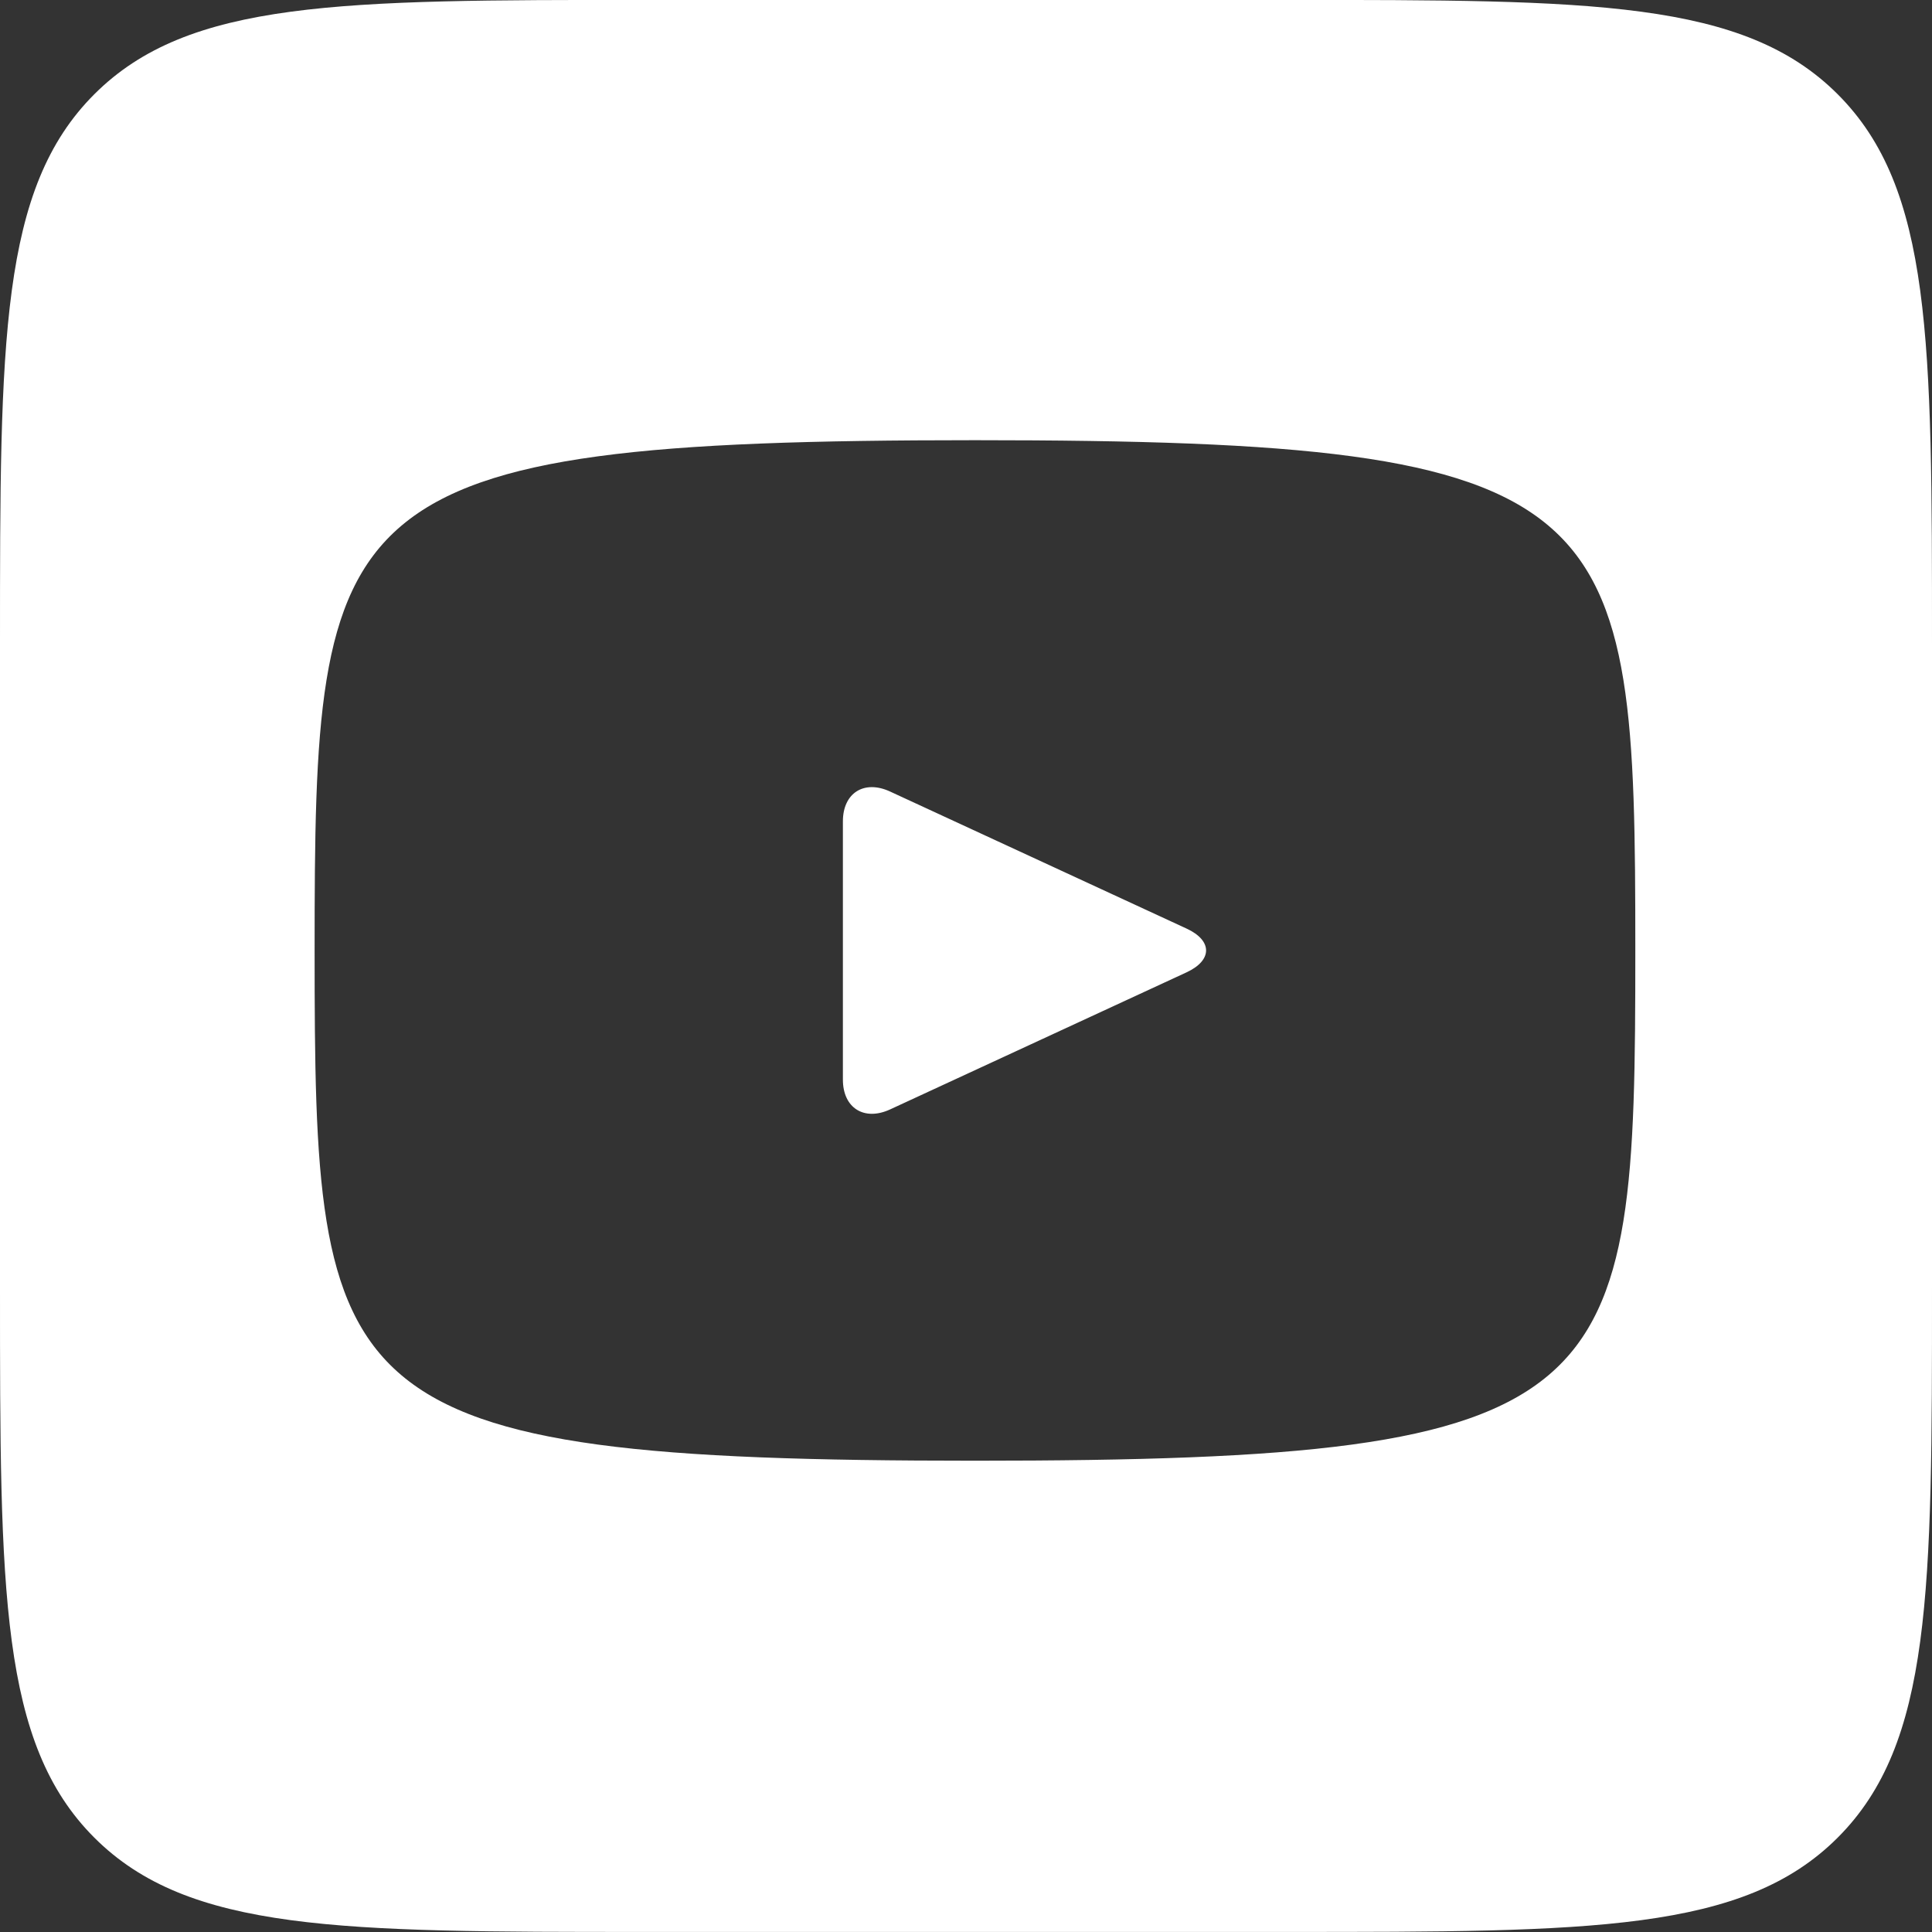
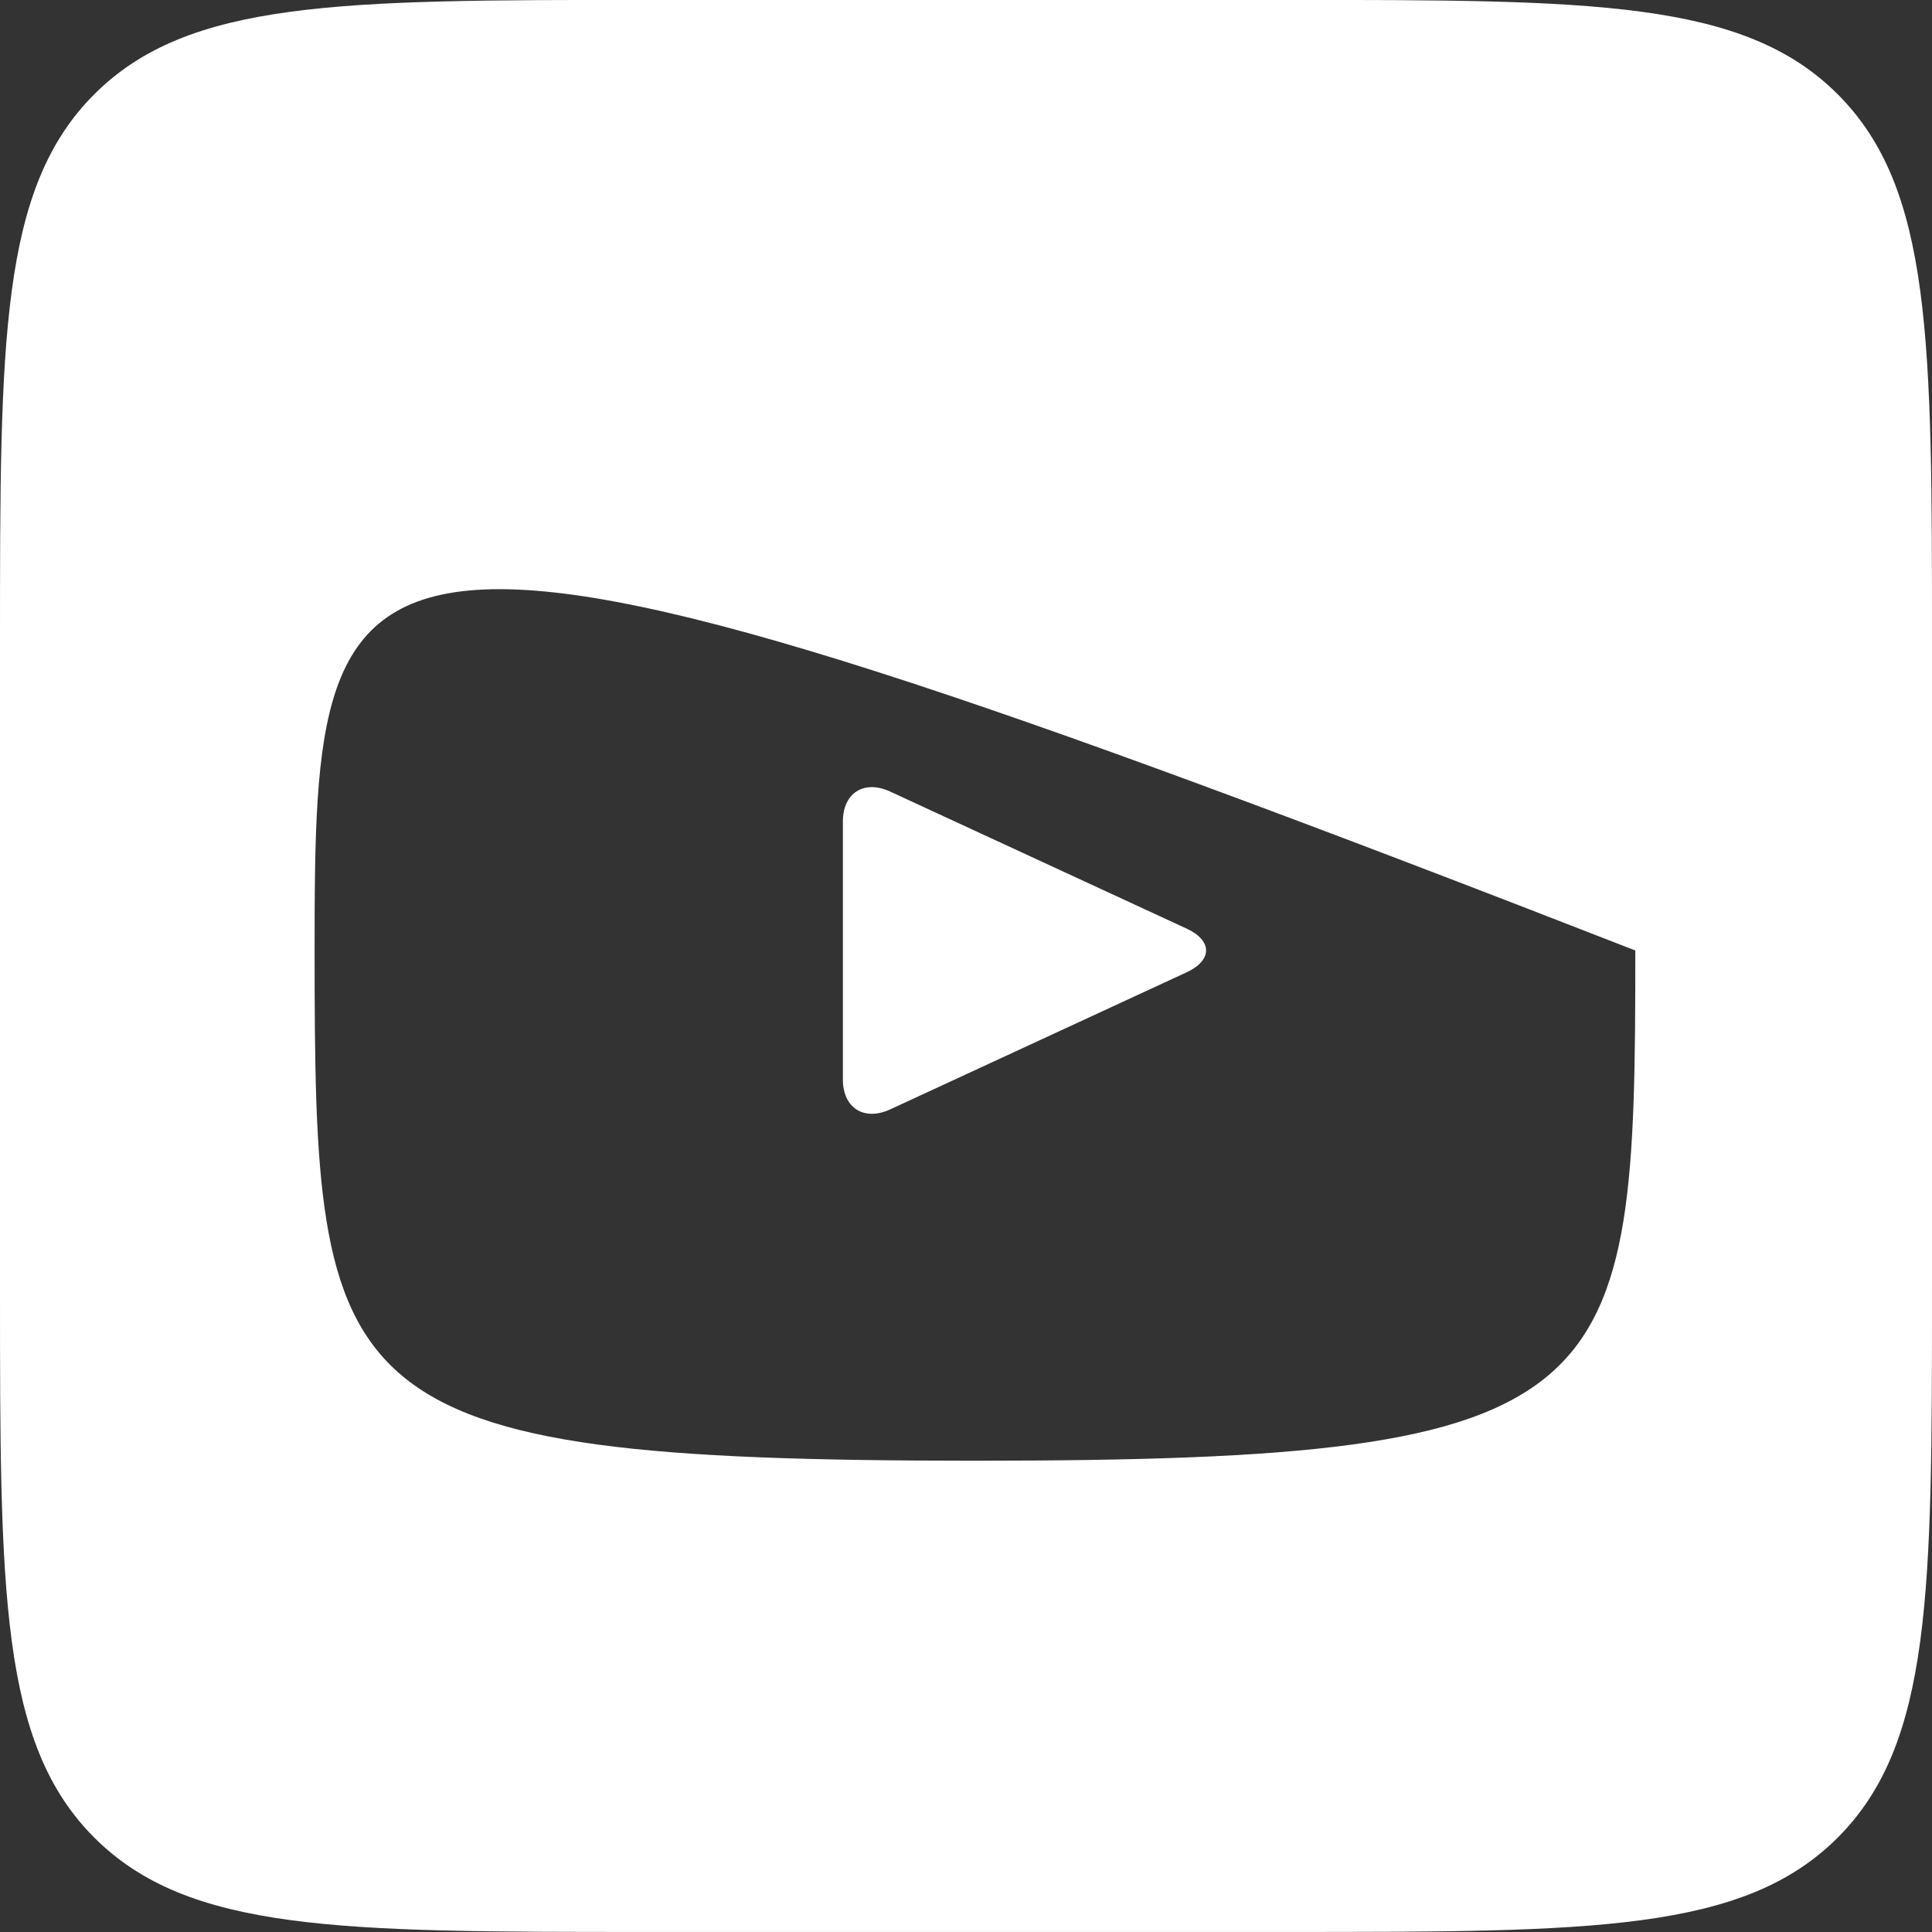
<svg xmlns="http://www.w3.org/2000/svg" width="32" height="32" viewBox="0 0 32 32" fill="none">
  <rect x="0" y="0" width="32" height="32" fill="#333333" stroke="none" />
-   <path fill-rule="evenodd" clip-rule="evenodd" d="M1.562 1.561C0 3.123 0 5.637 0 10.666V21.332C0 26.361 0 28.875 1.562 30.437C3.124 31.999 5.638 31.999 10.667 31.999H21.333C26.362 31.999 28.876 31.999 30.438 30.437C32 28.875 32 26.361 32 21.332V10.666C32 5.637 32 3.123 30.438 1.561C28.876 -0.001 26.362 -0.001 21.333 -0.001H10.667C5.638 -0.001 3.124 -0.001 1.562 1.561ZM14.742 13.11L19.655 15.381C20.084 15.58 20.084 15.905 19.653 16.105L14.742 18.376C14.313 18.573 13.961 18.352 13.961 17.882V13.604C13.961 13.133 14.313 12.912 14.742 13.11ZM5.211 15.743C5.211 23.234 5.399 24.194 16.148 24.194C26.898 24.194 27.086 23.234 27.086 15.743C27.086 8.251 26.898 7.291 16.148 7.291C5.399 7.291 5.211 8.251 5.211 15.743Z" fill="white" />
+   <path fill-rule="evenodd" clip-rule="evenodd" d="M1.562 1.561C0 3.123 0 5.637 0 10.666V21.332C0 26.361 0 28.875 1.562 30.437C3.124 31.999 5.638 31.999 10.667 31.999H21.333C26.362 31.999 28.876 31.999 30.438 30.437C32 28.875 32 26.361 32 21.332V10.666C32 5.637 32 3.123 30.438 1.561C28.876 -0.001 26.362 -0.001 21.333 -0.001H10.667C5.638 -0.001 3.124 -0.001 1.562 1.561ZM14.742 13.11L19.655 15.381C20.084 15.58 20.084 15.905 19.653 16.105L14.742 18.376C14.313 18.573 13.961 18.352 13.961 17.882V13.604C13.961 13.133 14.313 12.912 14.742 13.11ZM5.211 15.743C5.211 23.234 5.399 24.194 16.148 24.194C26.898 24.194 27.086 23.234 27.086 15.743C5.399 7.291 5.211 8.251 5.211 15.743Z" fill="white" />
</svg>